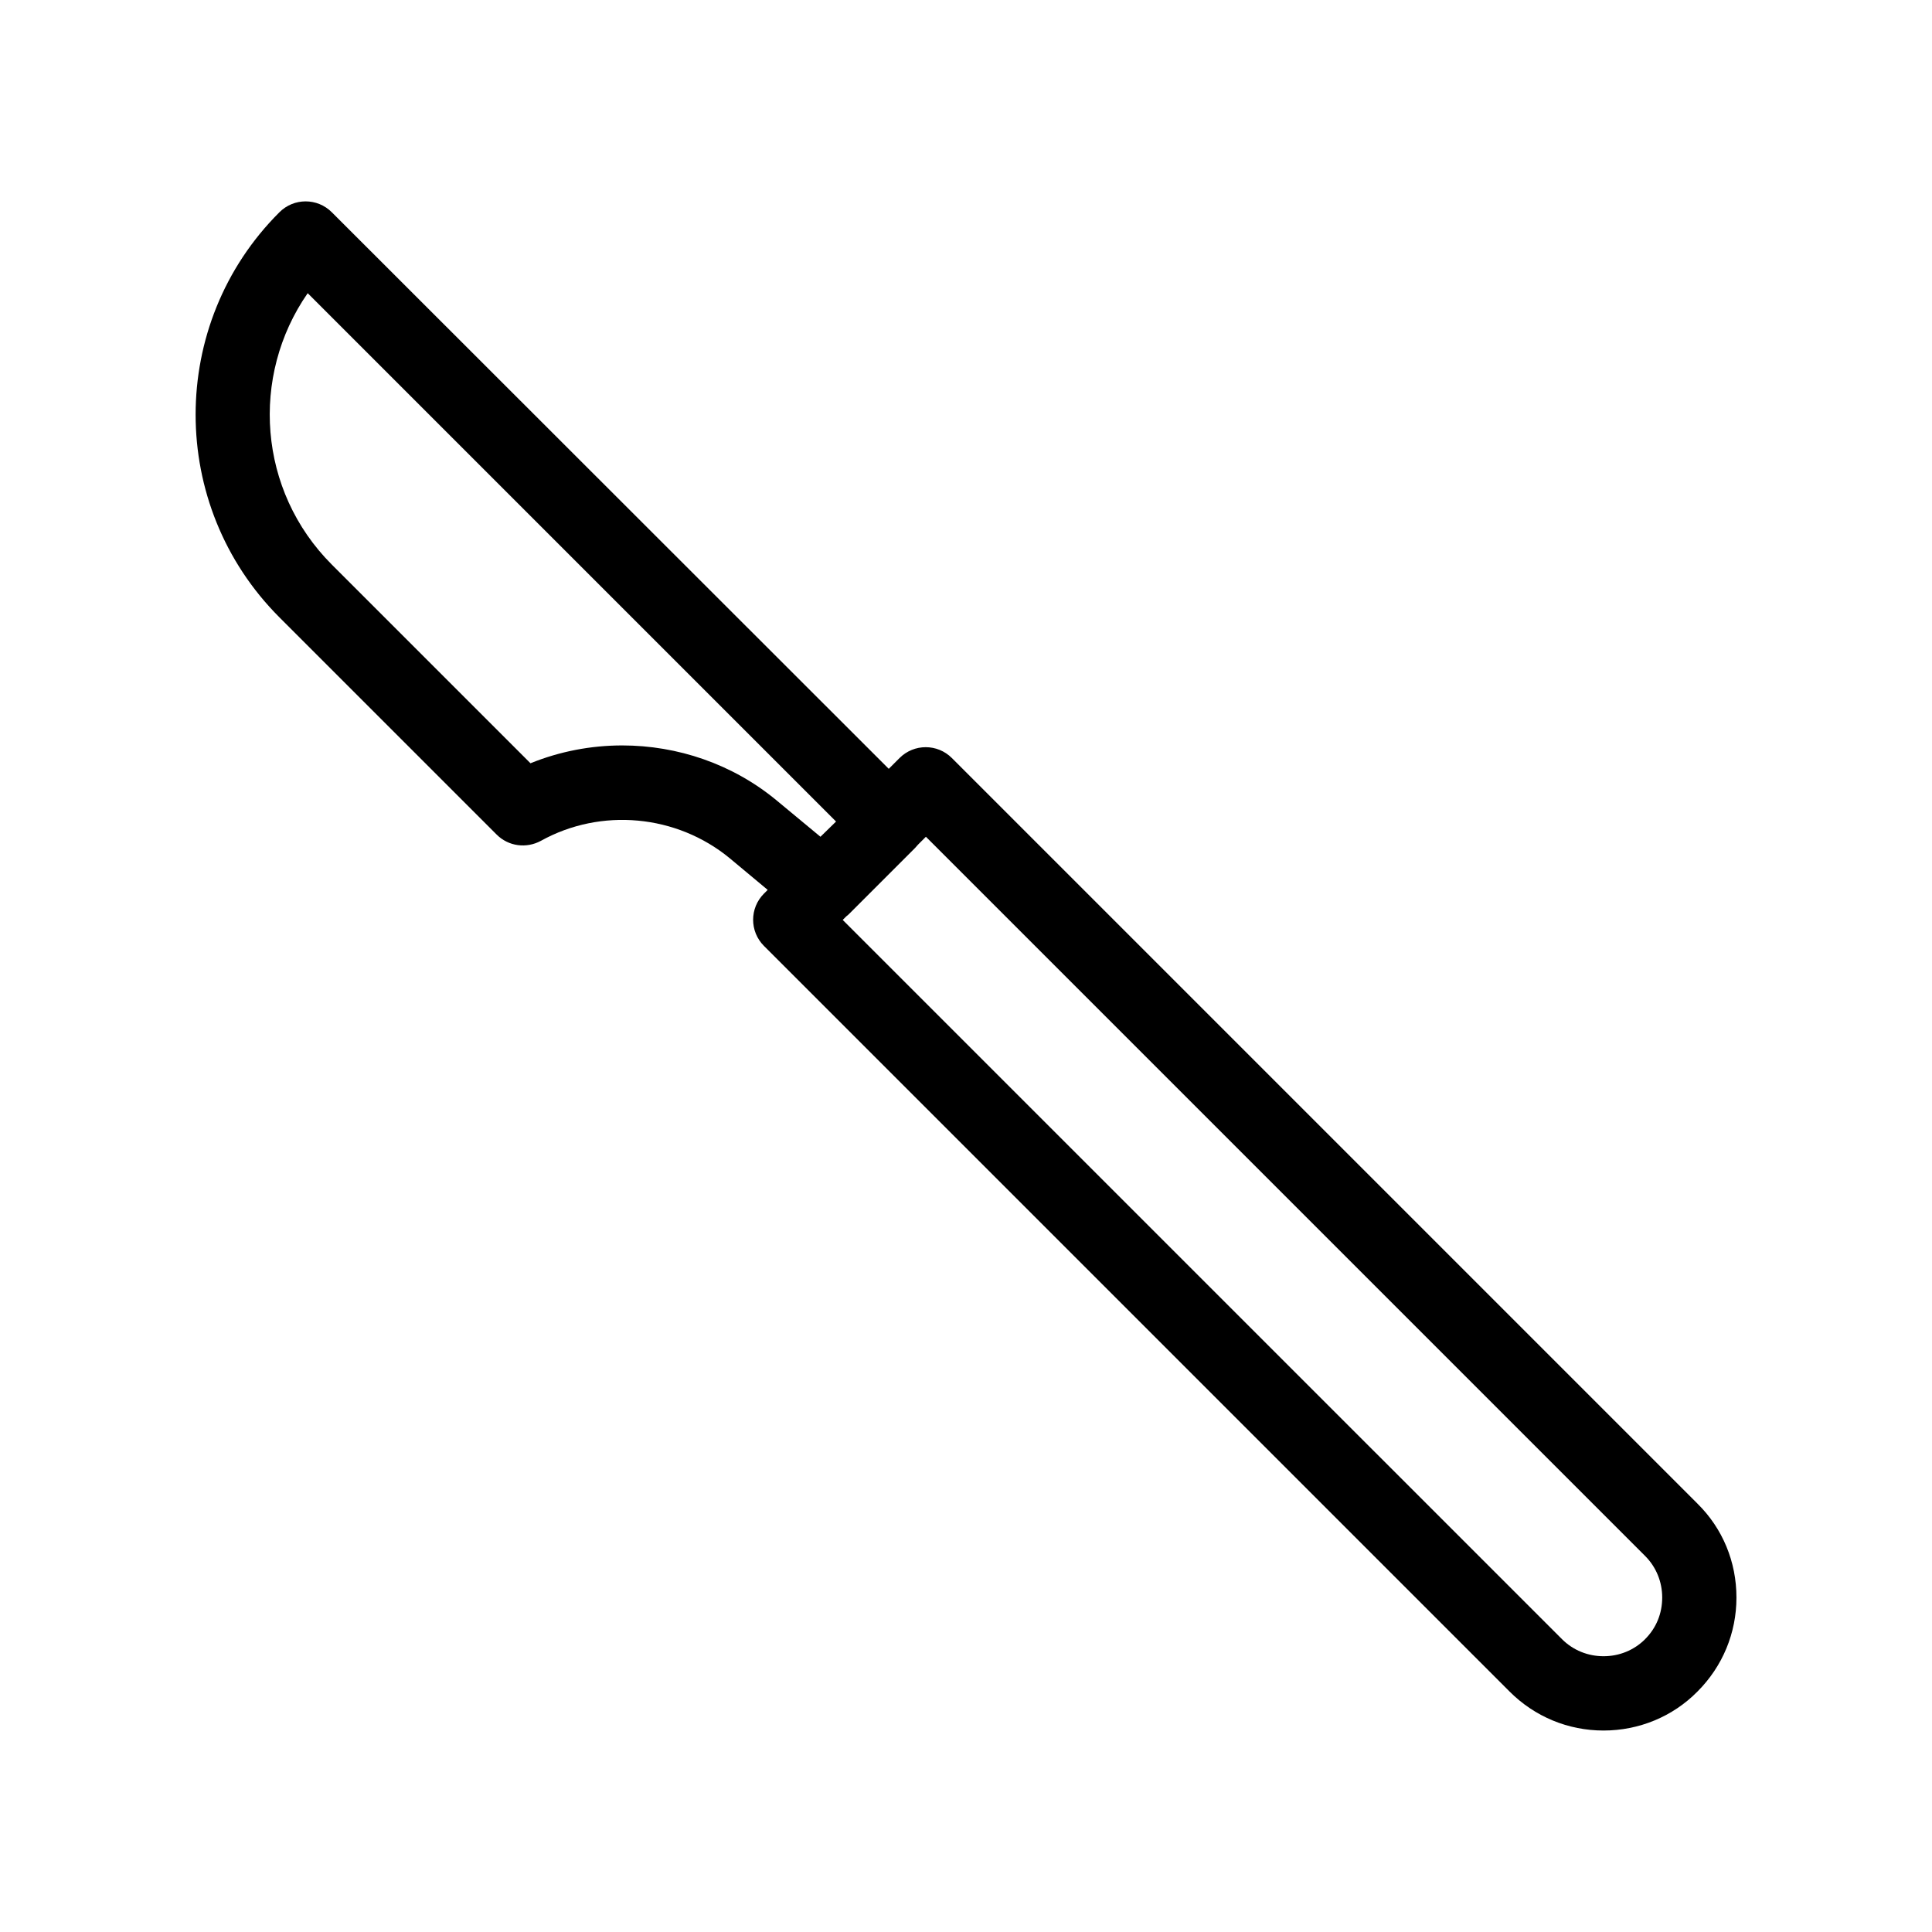
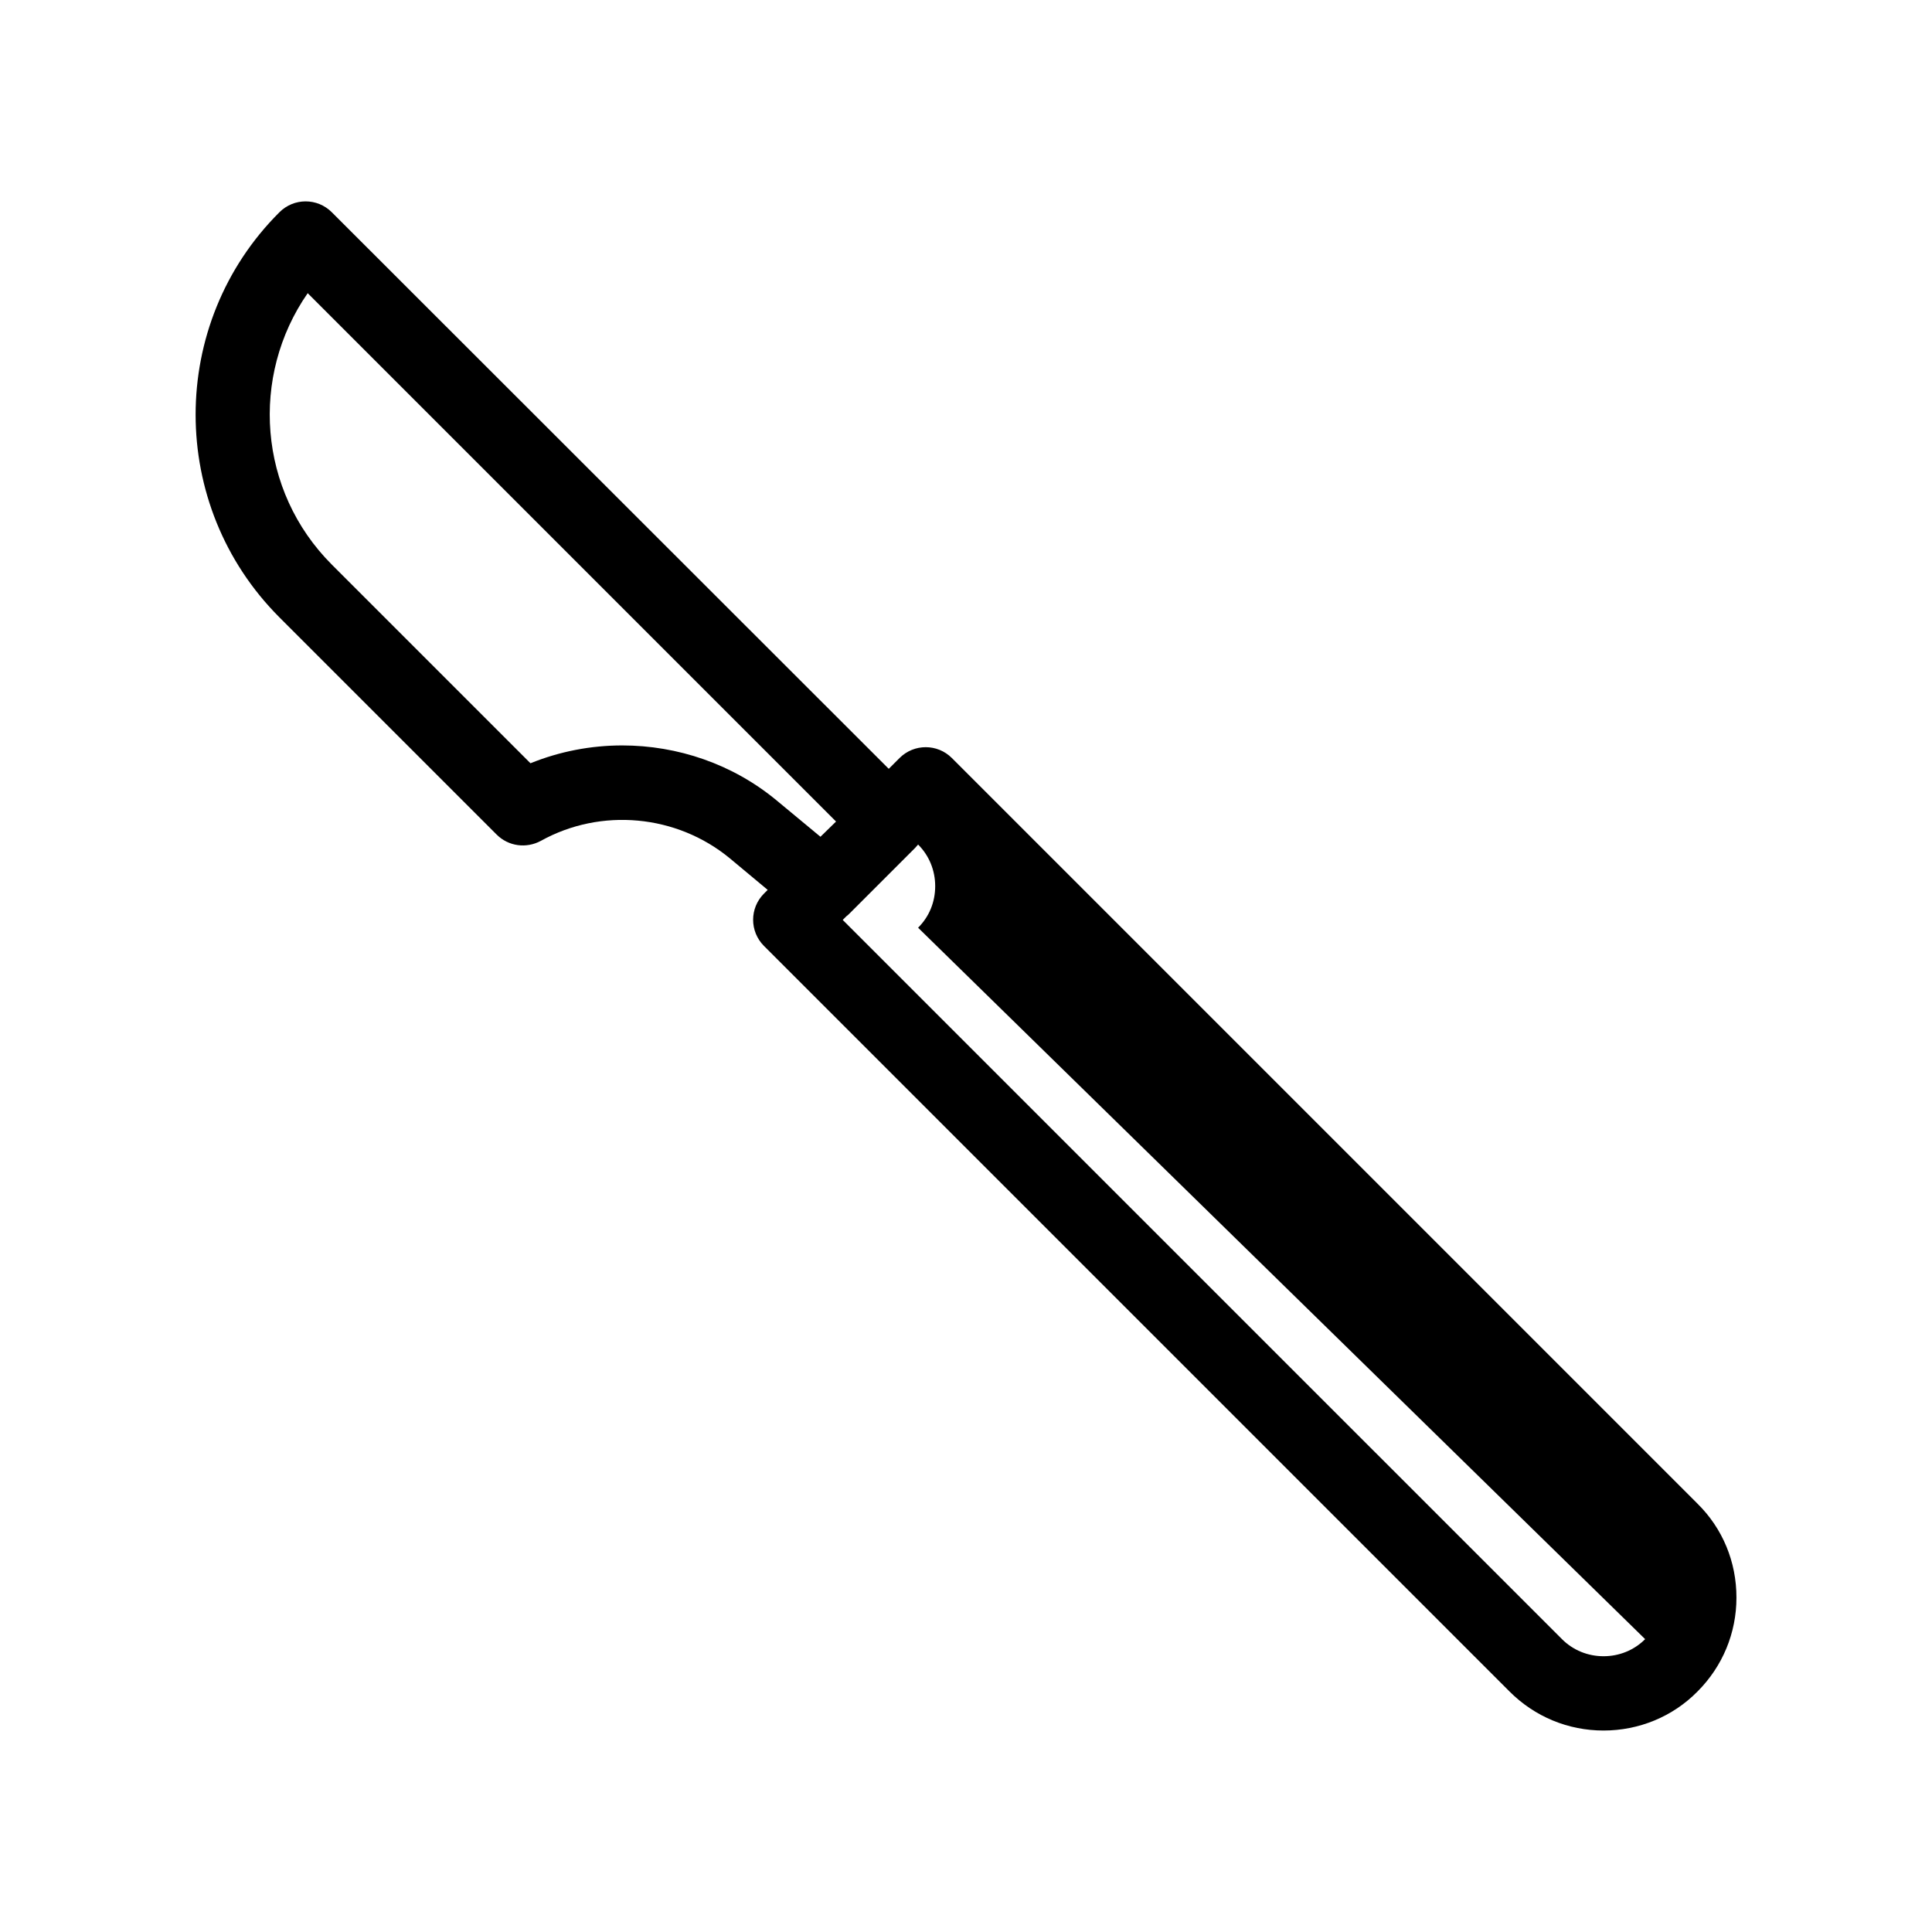
<svg xmlns="http://www.w3.org/2000/svg" fill="#000000" width="800px" height="800px" version="1.1" viewBox="144 144 512 512">
-   <path d="m593.85 542.48-197.59-197.59c-3.836-3.836-10.035-3.836-13.875 0l-2.856 2.856-147.6-147.5c-3.836-3.836-10.035-3.836-13.875 0-29.617 29.52-29.617 77.734 0 107.36l57.562 57.562c3.148 3.148 7.871 3.738 11.711 1.672 15.941-8.855 36.016-6.988 50.086 4.625l10.035 8.363-0.984 0.984c-3.836 3.836-3.836 10.035 0 13.875l197.59 197.59c6.691 6.691 15.547 10.332 24.895 10.332 9.348 0 18.301-3.641 24.895-10.332 6.691-6.691 10.332-15.547 10.332-24.895 0.008-9.445-3.633-18.301-10.324-24.895zm-232.42-176.73-11.512-9.543c-11.711-9.742-26.371-14.66-41.031-14.66-8.266 0-16.531 1.574-24.305 4.723l-52.645-52.645c-19.582-19.582-21.648-49.988-6.394-71.93l140.02 140.02zm218.55 212.64c-2.953 2.953-6.887 4.527-11.02 4.527s-8.07-1.574-11.02-4.527l-190.61-190.6 0.984-0.984c0.297-0.195 0.492-0.395 0.789-0.688l17.418-17.418c0.297-0.297 0.492-0.59 0.789-0.887l2.066-2.066 190.6 190.6c2.953 2.953 4.527 6.887 4.527 11.02-0.004 4.234-1.578 8.07-4.531 11.023z" />
+   <path d="m593.85 542.48-197.59-197.59c-3.836-3.836-10.035-3.836-13.875 0l-2.856 2.856-147.6-147.5c-3.836-3.836-10.035-3.836-13.875 0-29.617 29.52-29.617 77.734 0 107.36l57.562 57.562c3.148 3.148 7.871 3.738 11.711 1.672 15.941-8.855 36.016-6.988 50.086 4.625l10.035 8.363-0.984 0.984c-3.836 3.836-3.836 10.035 0 13.875l197.59 197.59c6.691 6.691 15.547 10.332 24.895 10.332 9.348 0 18.301-3.641 24.895-10.332 6.691-6.691 10.332-15.547 10.332-24.895 0.008-9.445-3.633-18.301-10.324-24.895zm-232.42-176.73-11.512-9.543c-11.711-9.742-26.371-14.66-41.031-14.66-8.266 0-16.531 1.574-24.305 4.723l-52.645-52.645c-19.582-19.582-21.648-49.988-6.394-71.93l140.02 140.02zm218.55 212.64c-2.953 2.953-6.887 4.527-11.02 4.527s-8.07-1.574-11.02-4.527l-190.61-190.6 0.984-0.984c0.297-0.195 0.492-0.395 0.789-0.688l17.418-17.418c0.297-0.297 0.492-0.59 0.789-0.887c2.953 2.953 4.527 6.887 4.527 11.02-0.004 4.234-1.578 8.07-4.531 11.023z" />
</svg>